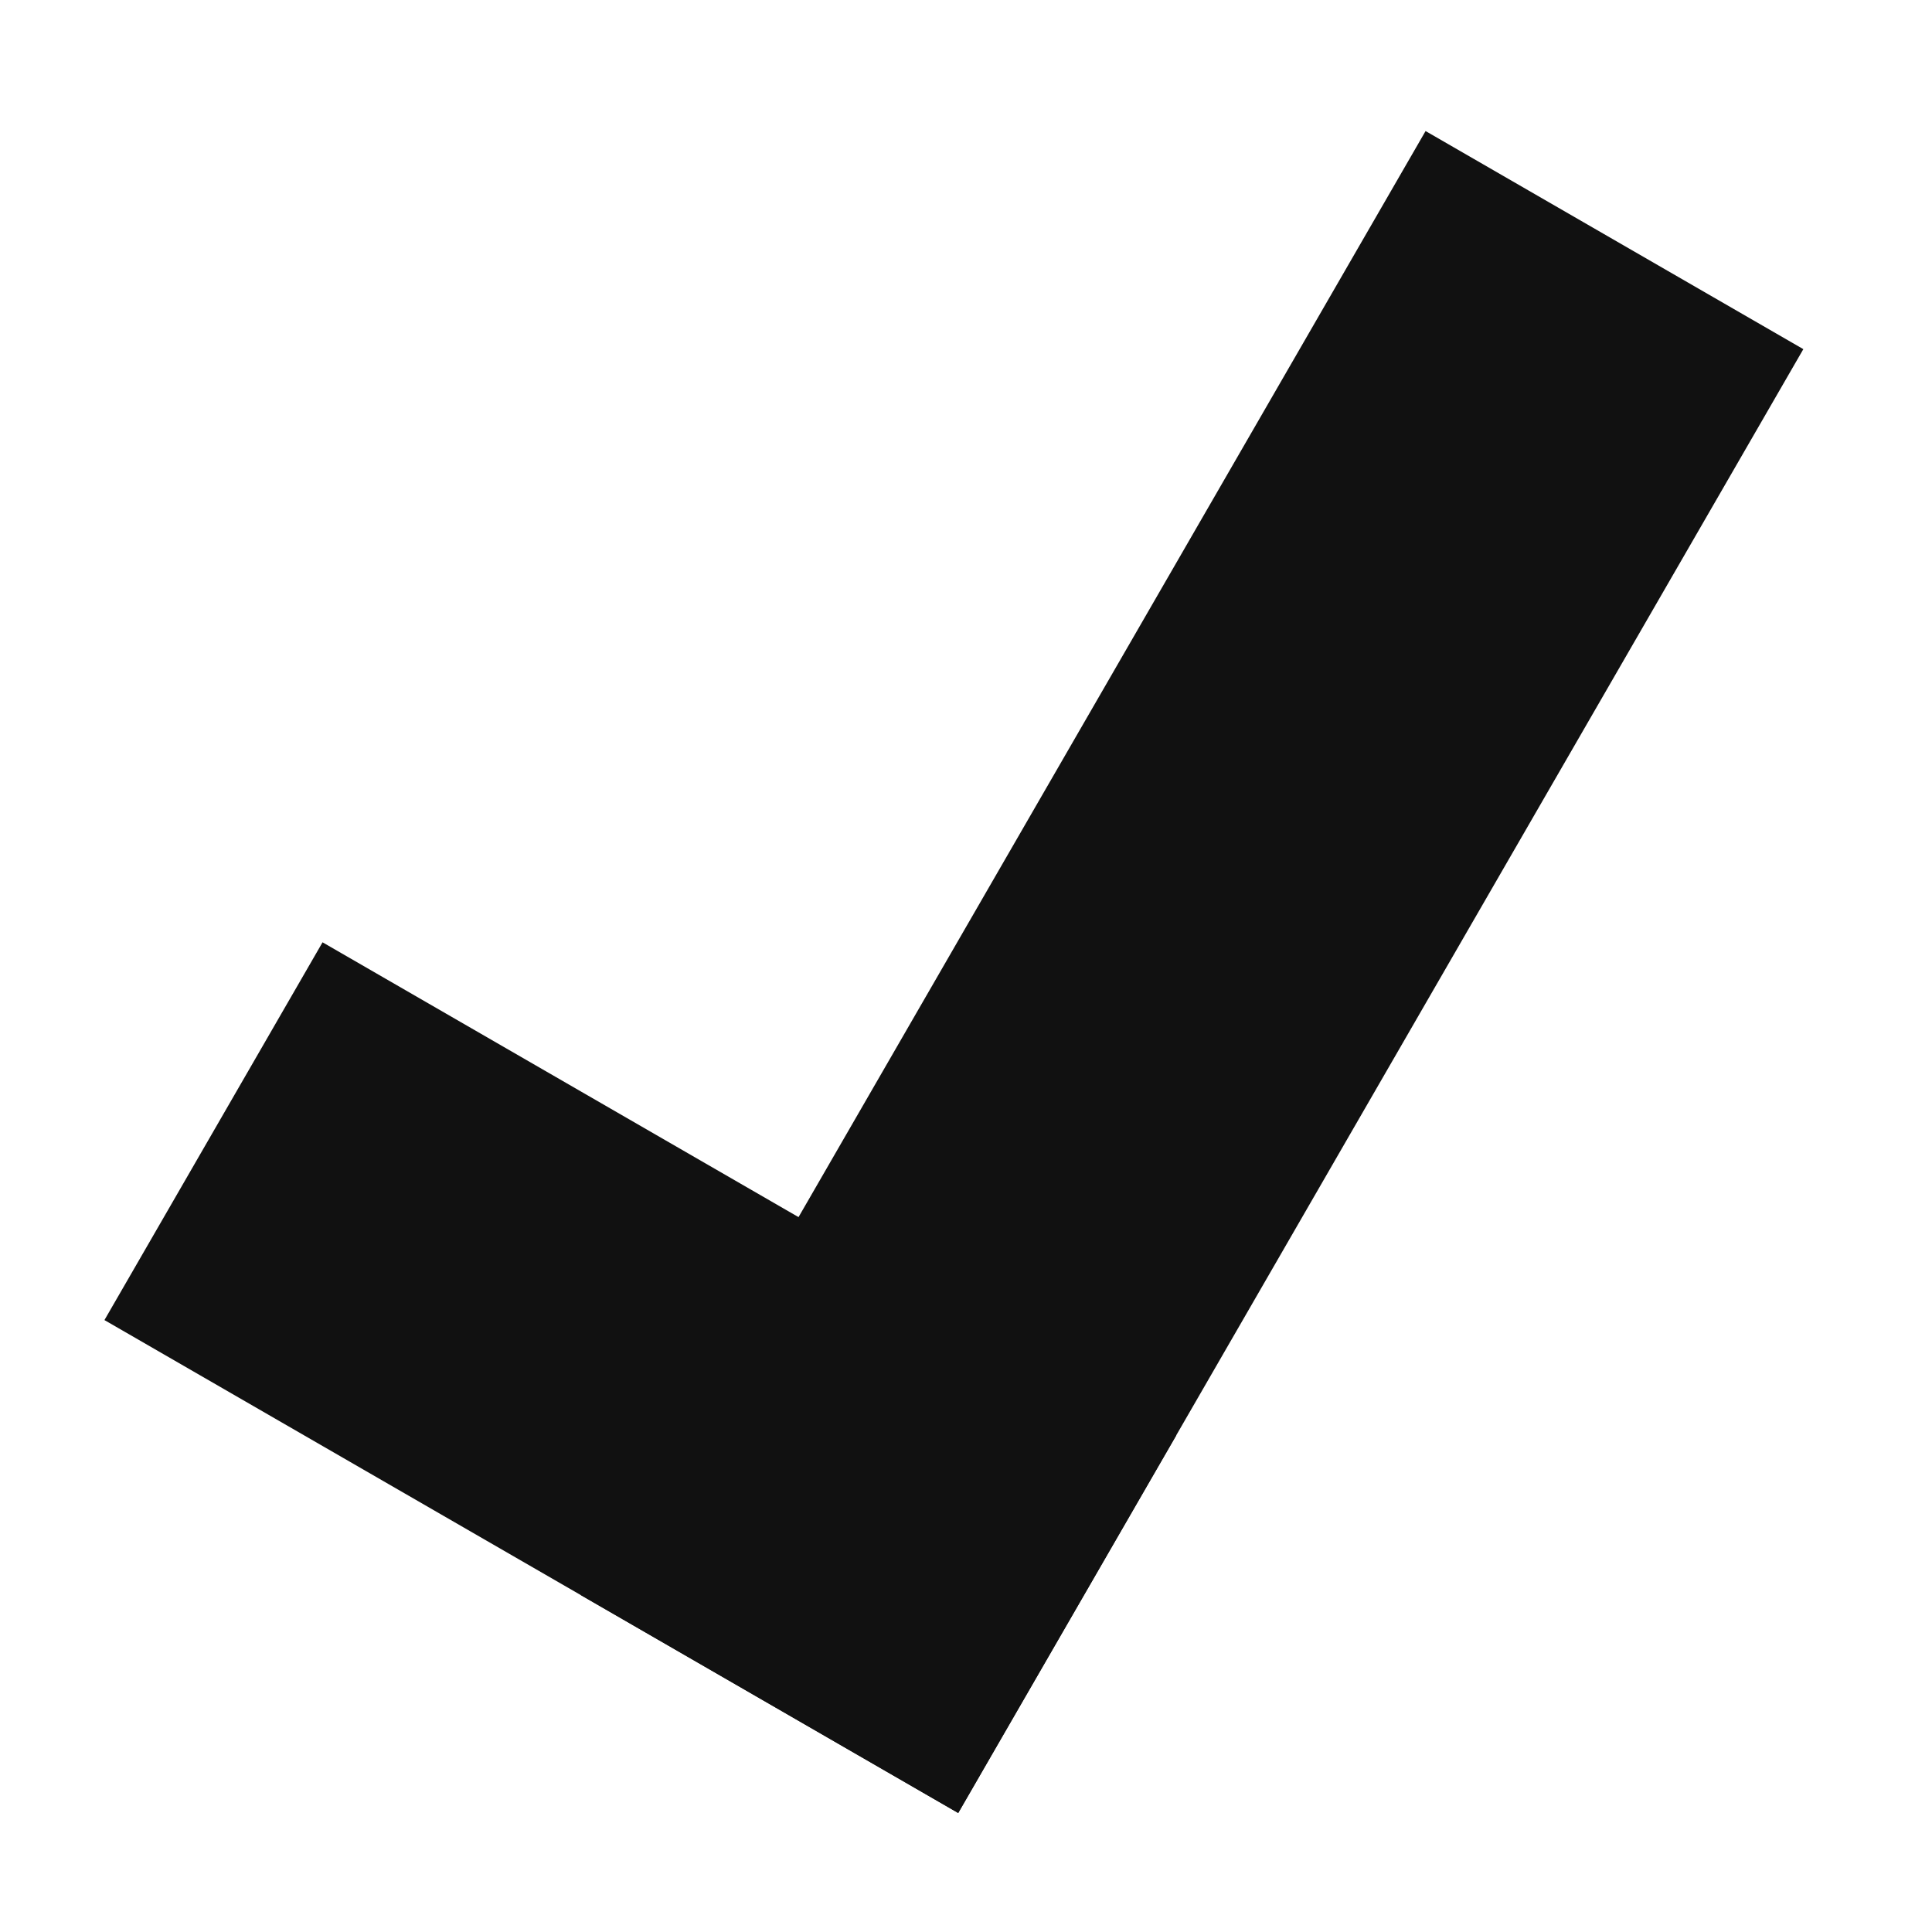
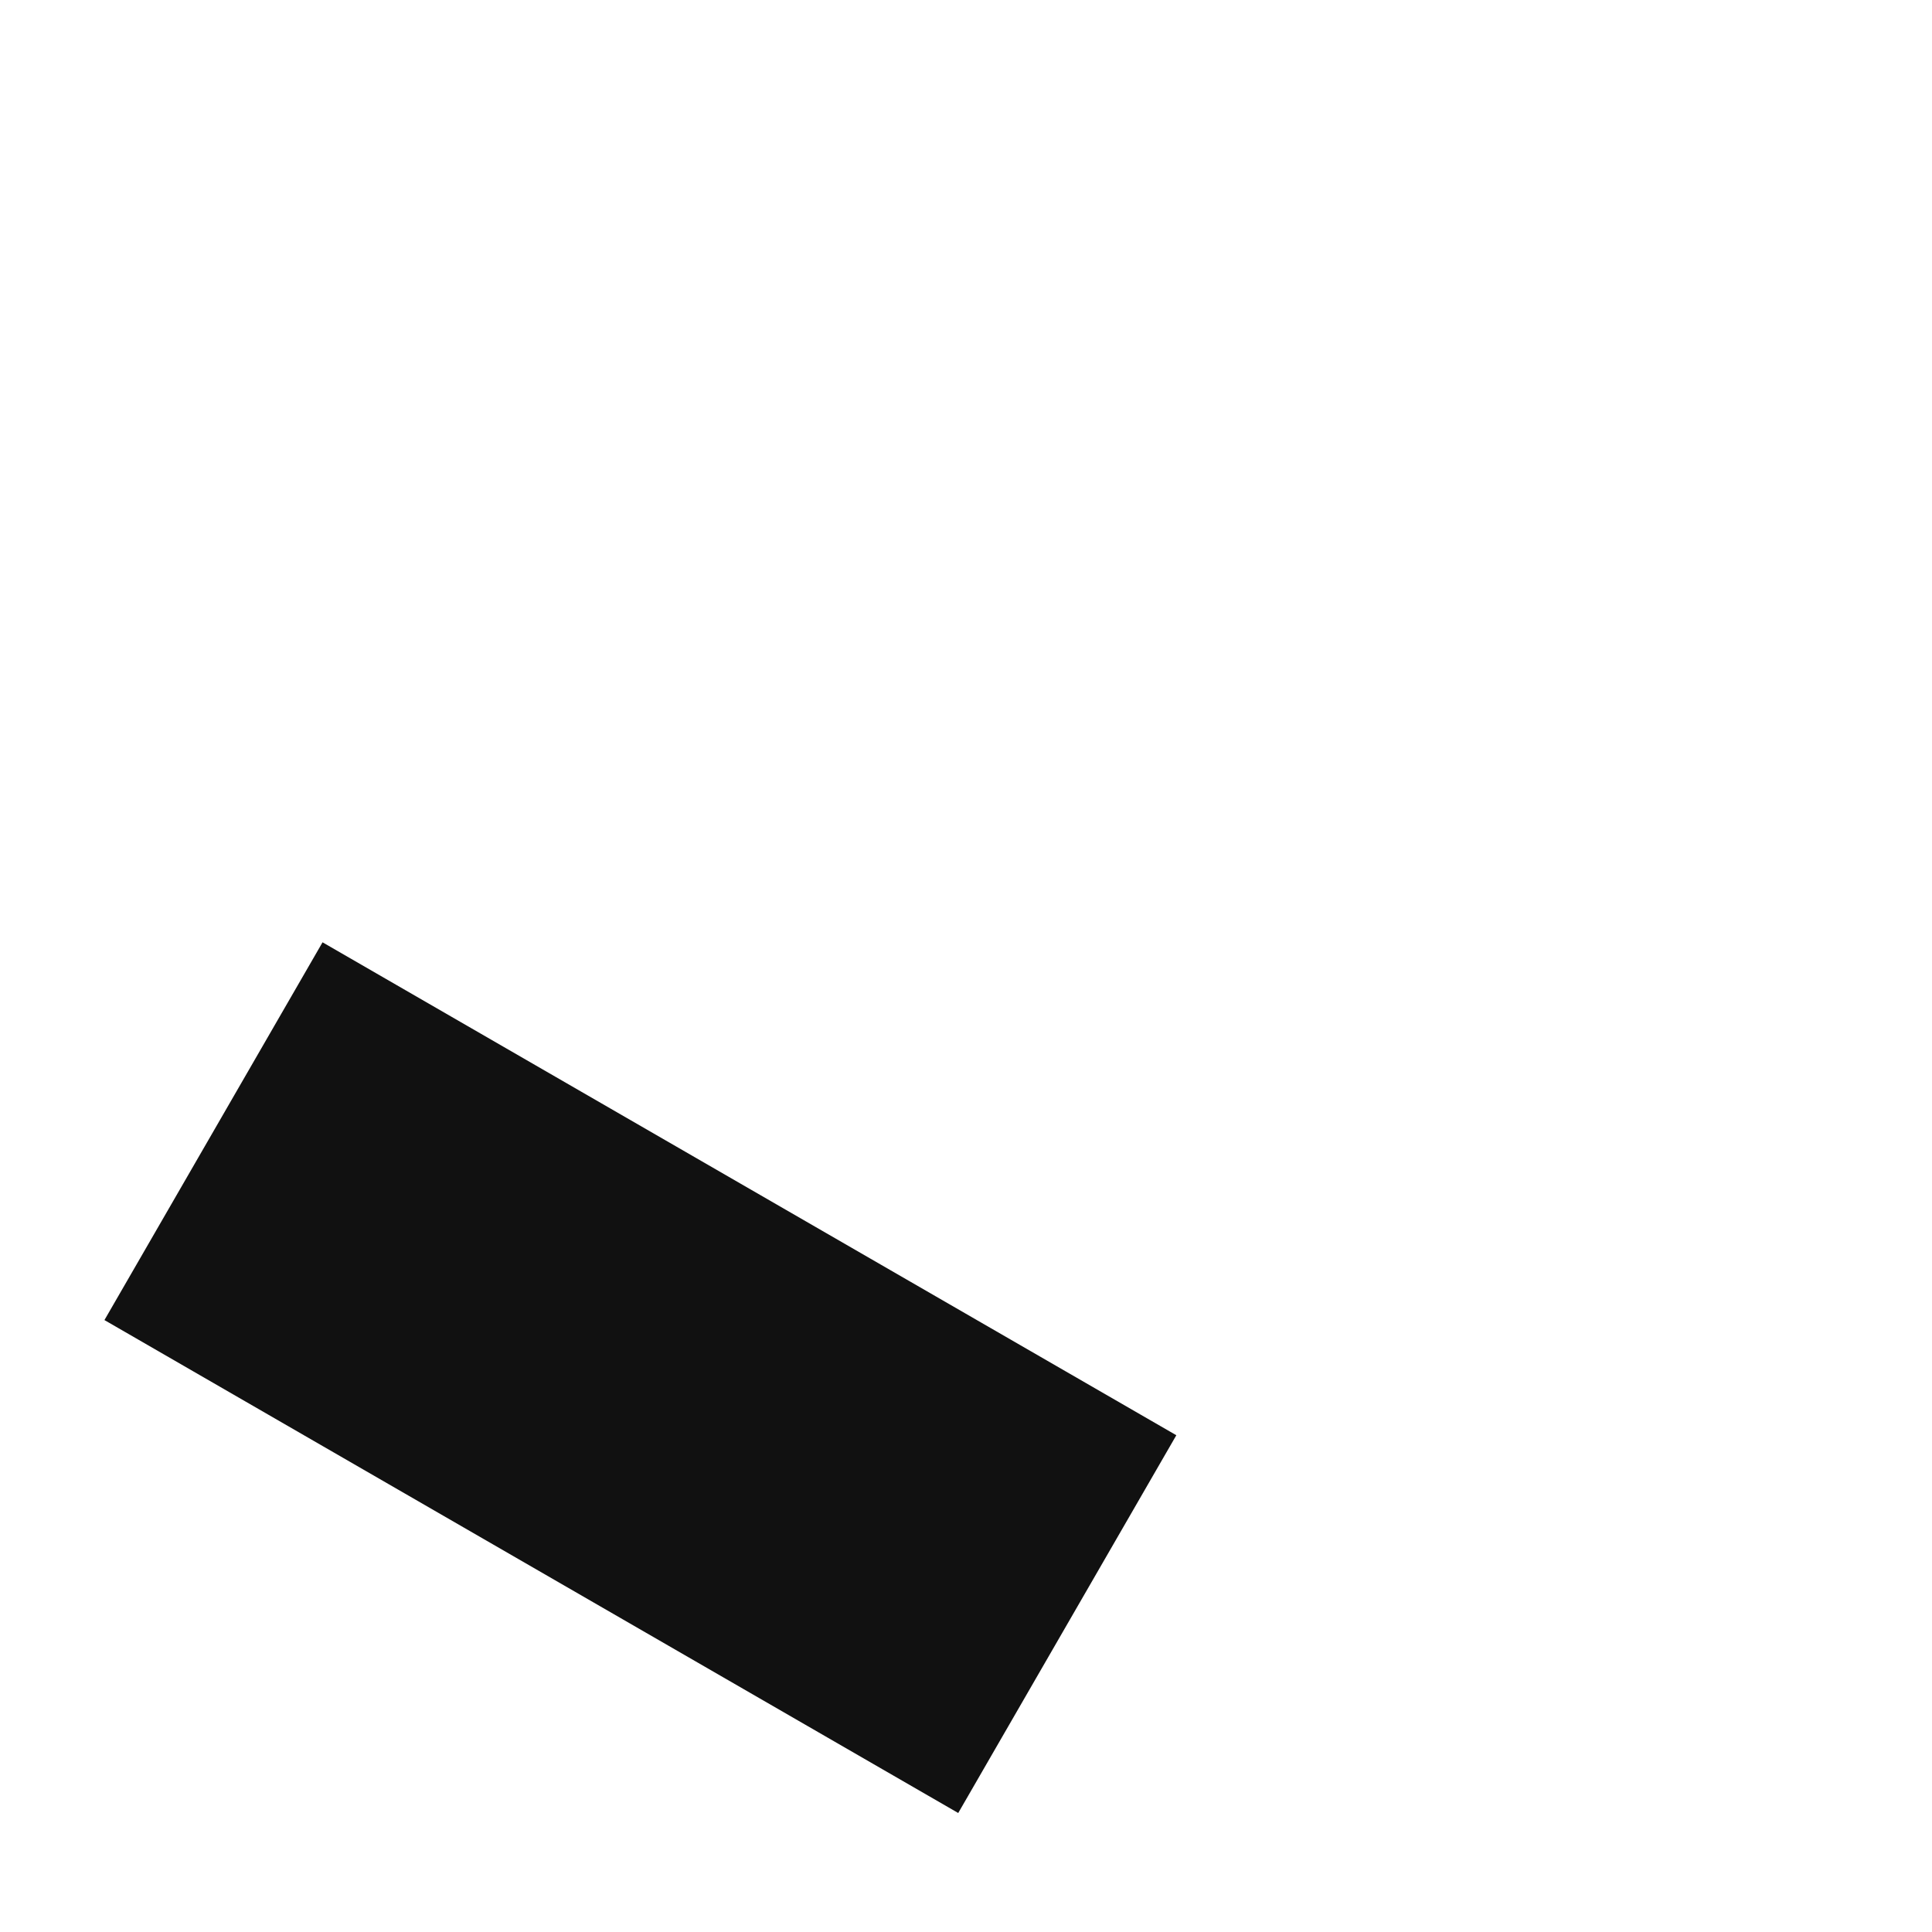
<svg xmlns="http://www.w3.org/2000/svg" height="50mm" width="50mm" version="1.1" viewBox="0 0 177.165 177.165">
  <g transform="translate(0 -875.2)">
-     <rect style="stroke-width:0;fill:#111" transform="rotate(30)" height="155" width="40" y="702.99" x="556.82" />
    <rect style="stroke-width:0;fill:#111" transform="rotate(30)" height="40" width="90.404" y="817.99" x="506.42" />
  </g>
</svg>